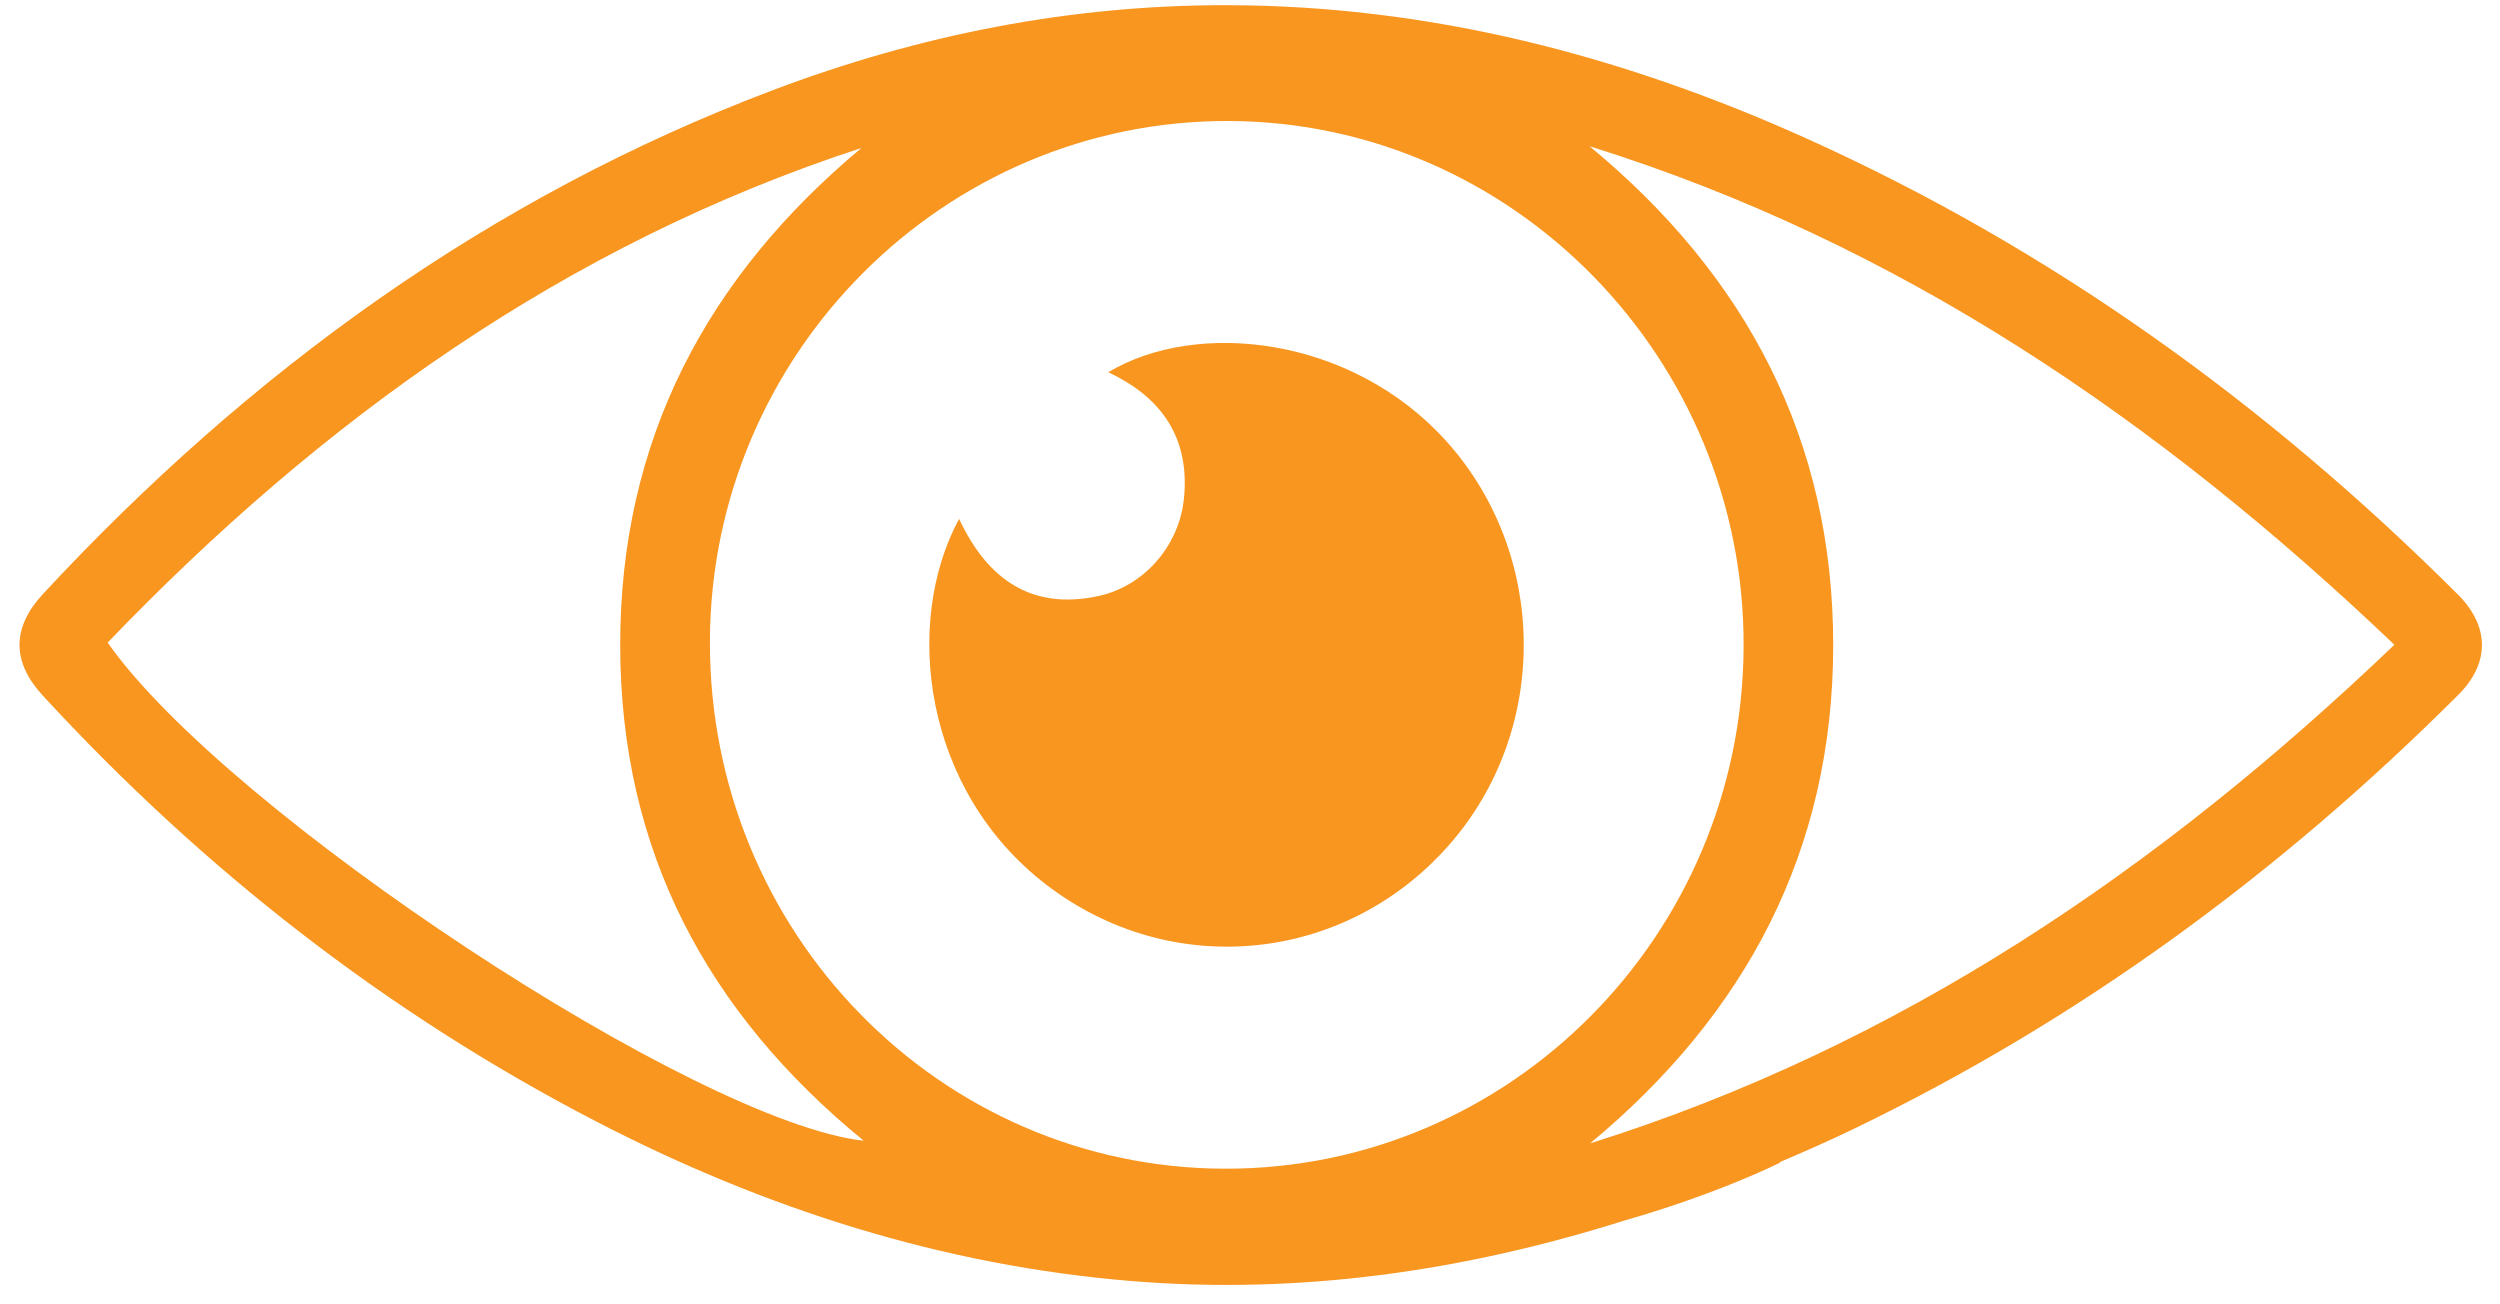
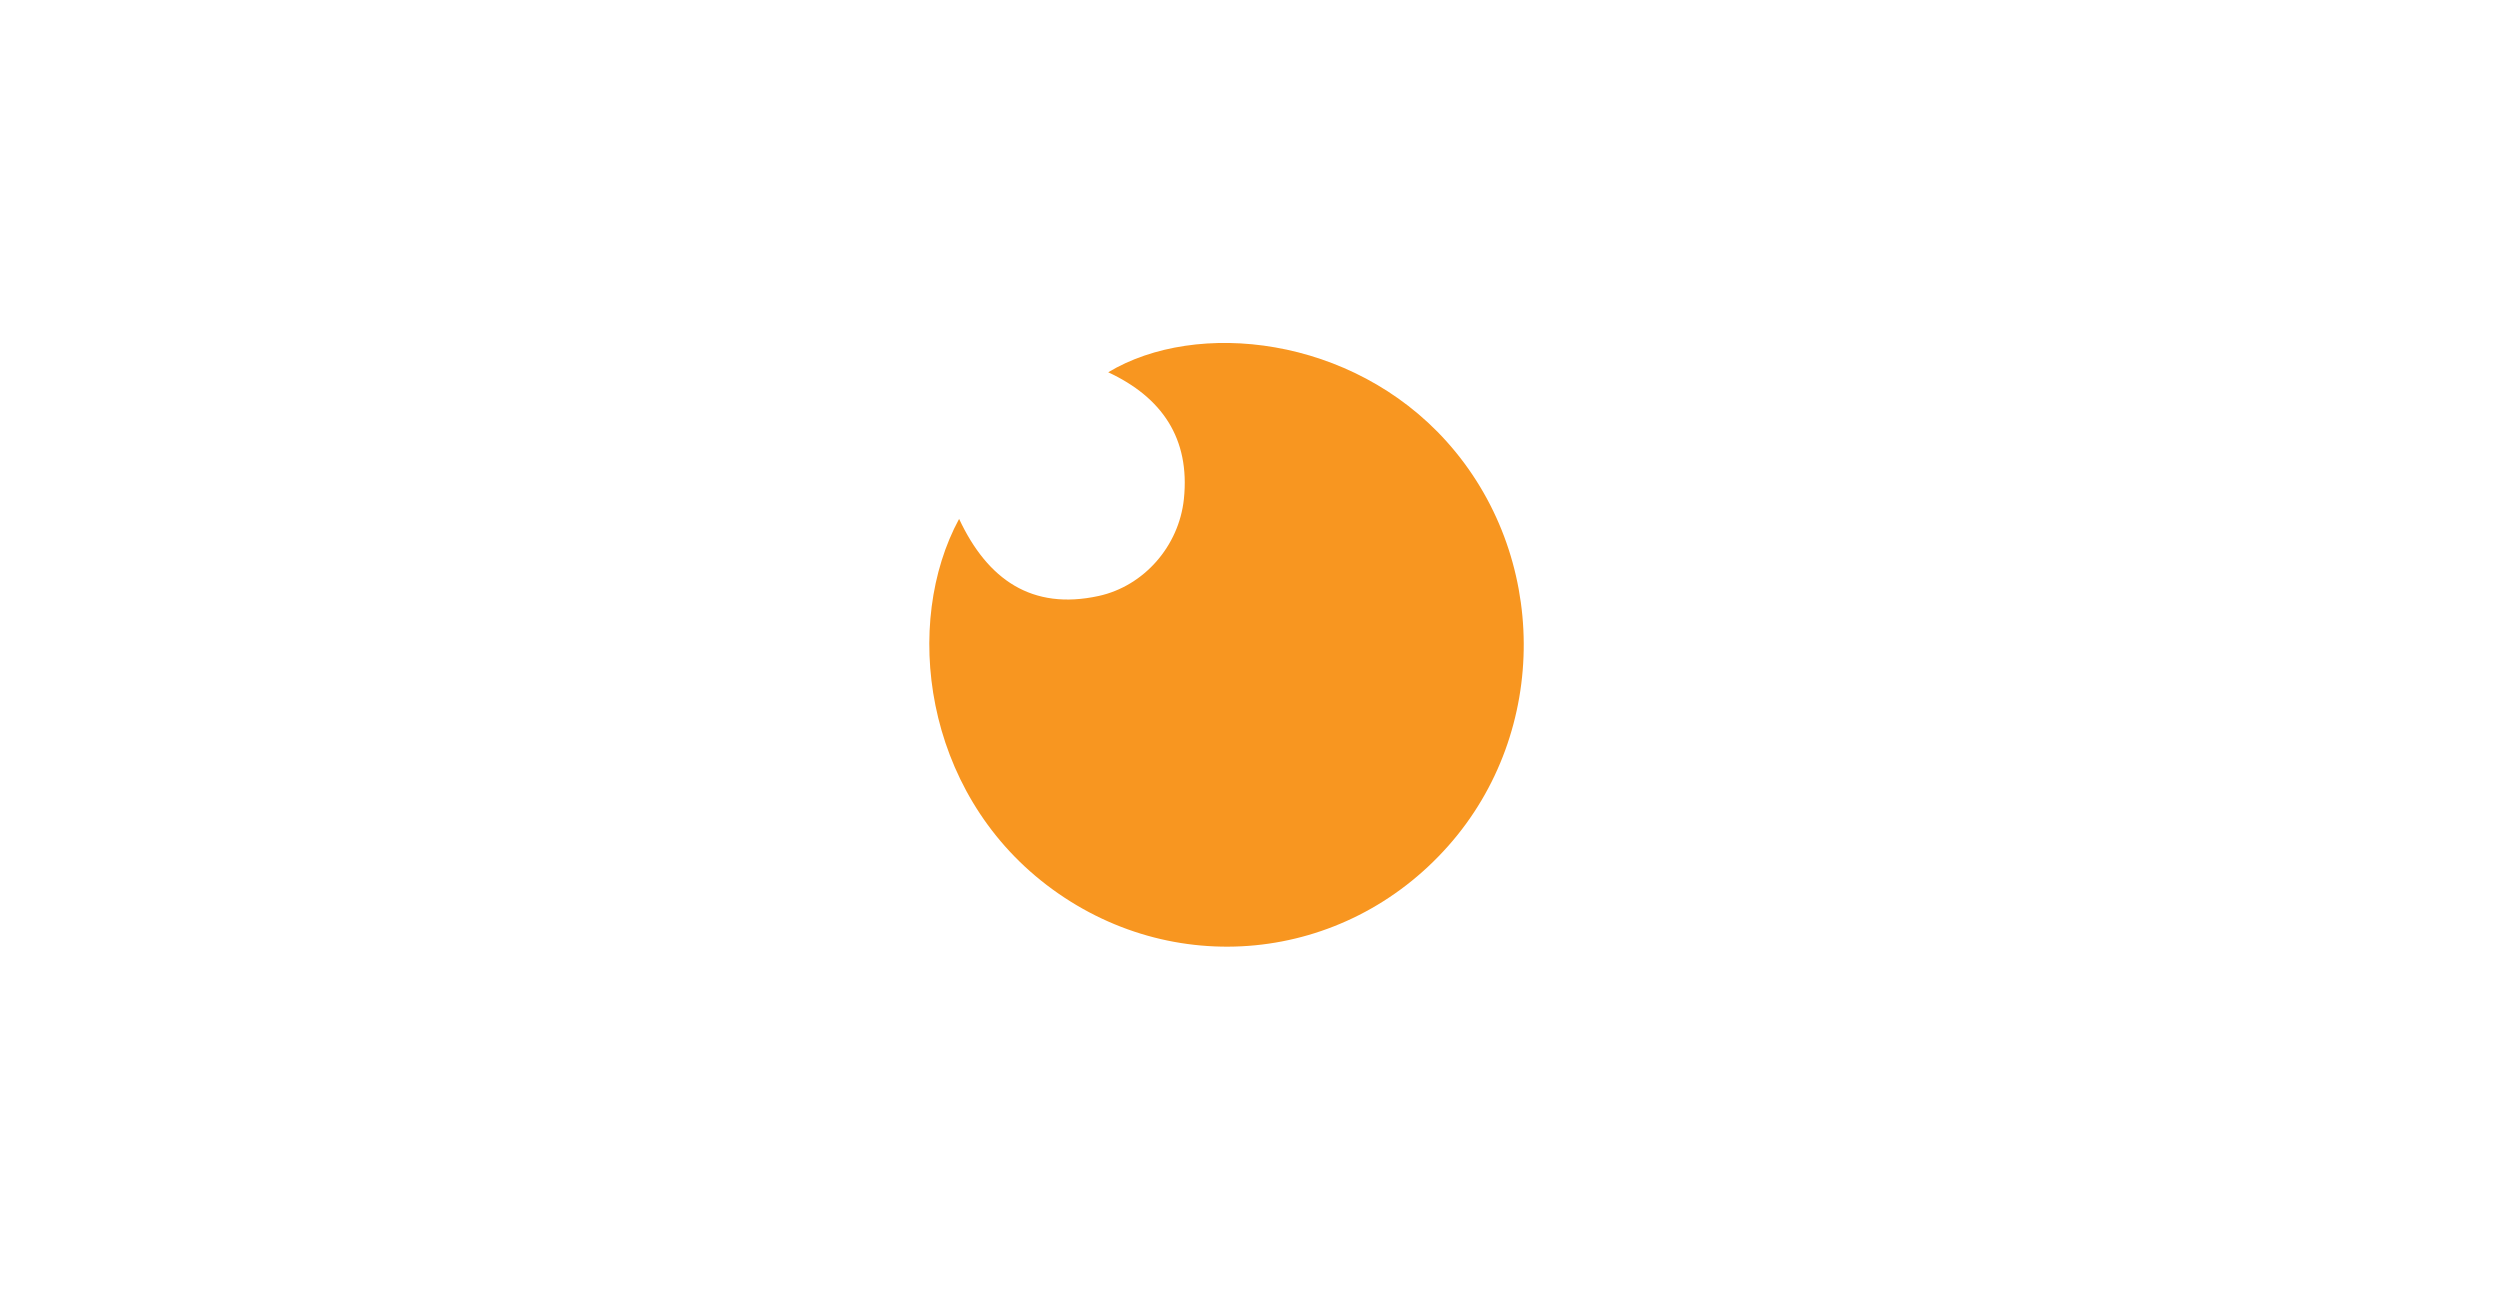
<svg xmlns="http://www.w3.org/2000/svg" width="92" height="48" viewBox="0 0 92 48" fill="none">
-   <path d="M90.44 21.868C83.403 14.845 75.465 9.14 66.436 5.076C59.676 2.036 52.626 0.208 45.184 0.191C39.412 0.176 33.832 1.28 28.444 3.317C18.009 7.263 9.191 13.664 1.586 21.853C0.431 23.098 0.431 24.359 1.576 25.599C7.479 32.007 14.236 37.279 21.94 41.27C28.135 44.478 34.675 46.569 41.627 47.142C47.822 47.651 53.861 46.782 59.764 44.92C63.236 43.927 65.475 42.801 65.475 42.801L65.514 42.759C66.414 42.376 67.308 41.981 68.191 41.556C76.525 37.541 83.9 32.131 90.466 25.569C91.633 24.404 91.624 23.046 90.442 21.868H90.44ZM3.963 23.646C11.841 15.442 20.834 8.992 31.7 5.446C26.003 10.202 22.813 16.2 22.823 23.767C22.833 31.298 26.02 37.267 31.785 41.979C25.653 41.312 8.342 29.901 3.963 23.648V23.646ZM45.081 43.008C34.578 42.986 26.1 34.311 26.125 23.609C26.149 13.03 34.748 4.409 45.235 4.453C55.692 4.495 64.213 13.21 64.165 23.809C64.116 34.422 55.56 43.031 45.081 43.008ZM58.514 42.078C64.238 37.329 67.457 31.313 67.462 23.754C67.466 16.168 64.25 10.135 58.497 5.382C69.868 8.933 79.433 15.447 88.113 23.727C79.462 32.005 69.893 38.502 58.512 42.078H58.514Z" fill="#F89620" />
  <path d="M40.781 13.699C42.757 14.62 43.8 16.131 43.567 18.366C43.384 20.102 42.093 21.569 40.43 21.932C37.975 22.468 36.339 21.329 35.295 19.095C33.224 22.922 33.973 29.091 38.514 32.565C43.107 36.079 49.465 35.455 53.297 31.128C57.034 26.91 56.987 20.421 53.229 16.24C49.749 12.37 44.043 11.741 40.783 13.699H40.781Z" fill="#F89620" />
</svg>